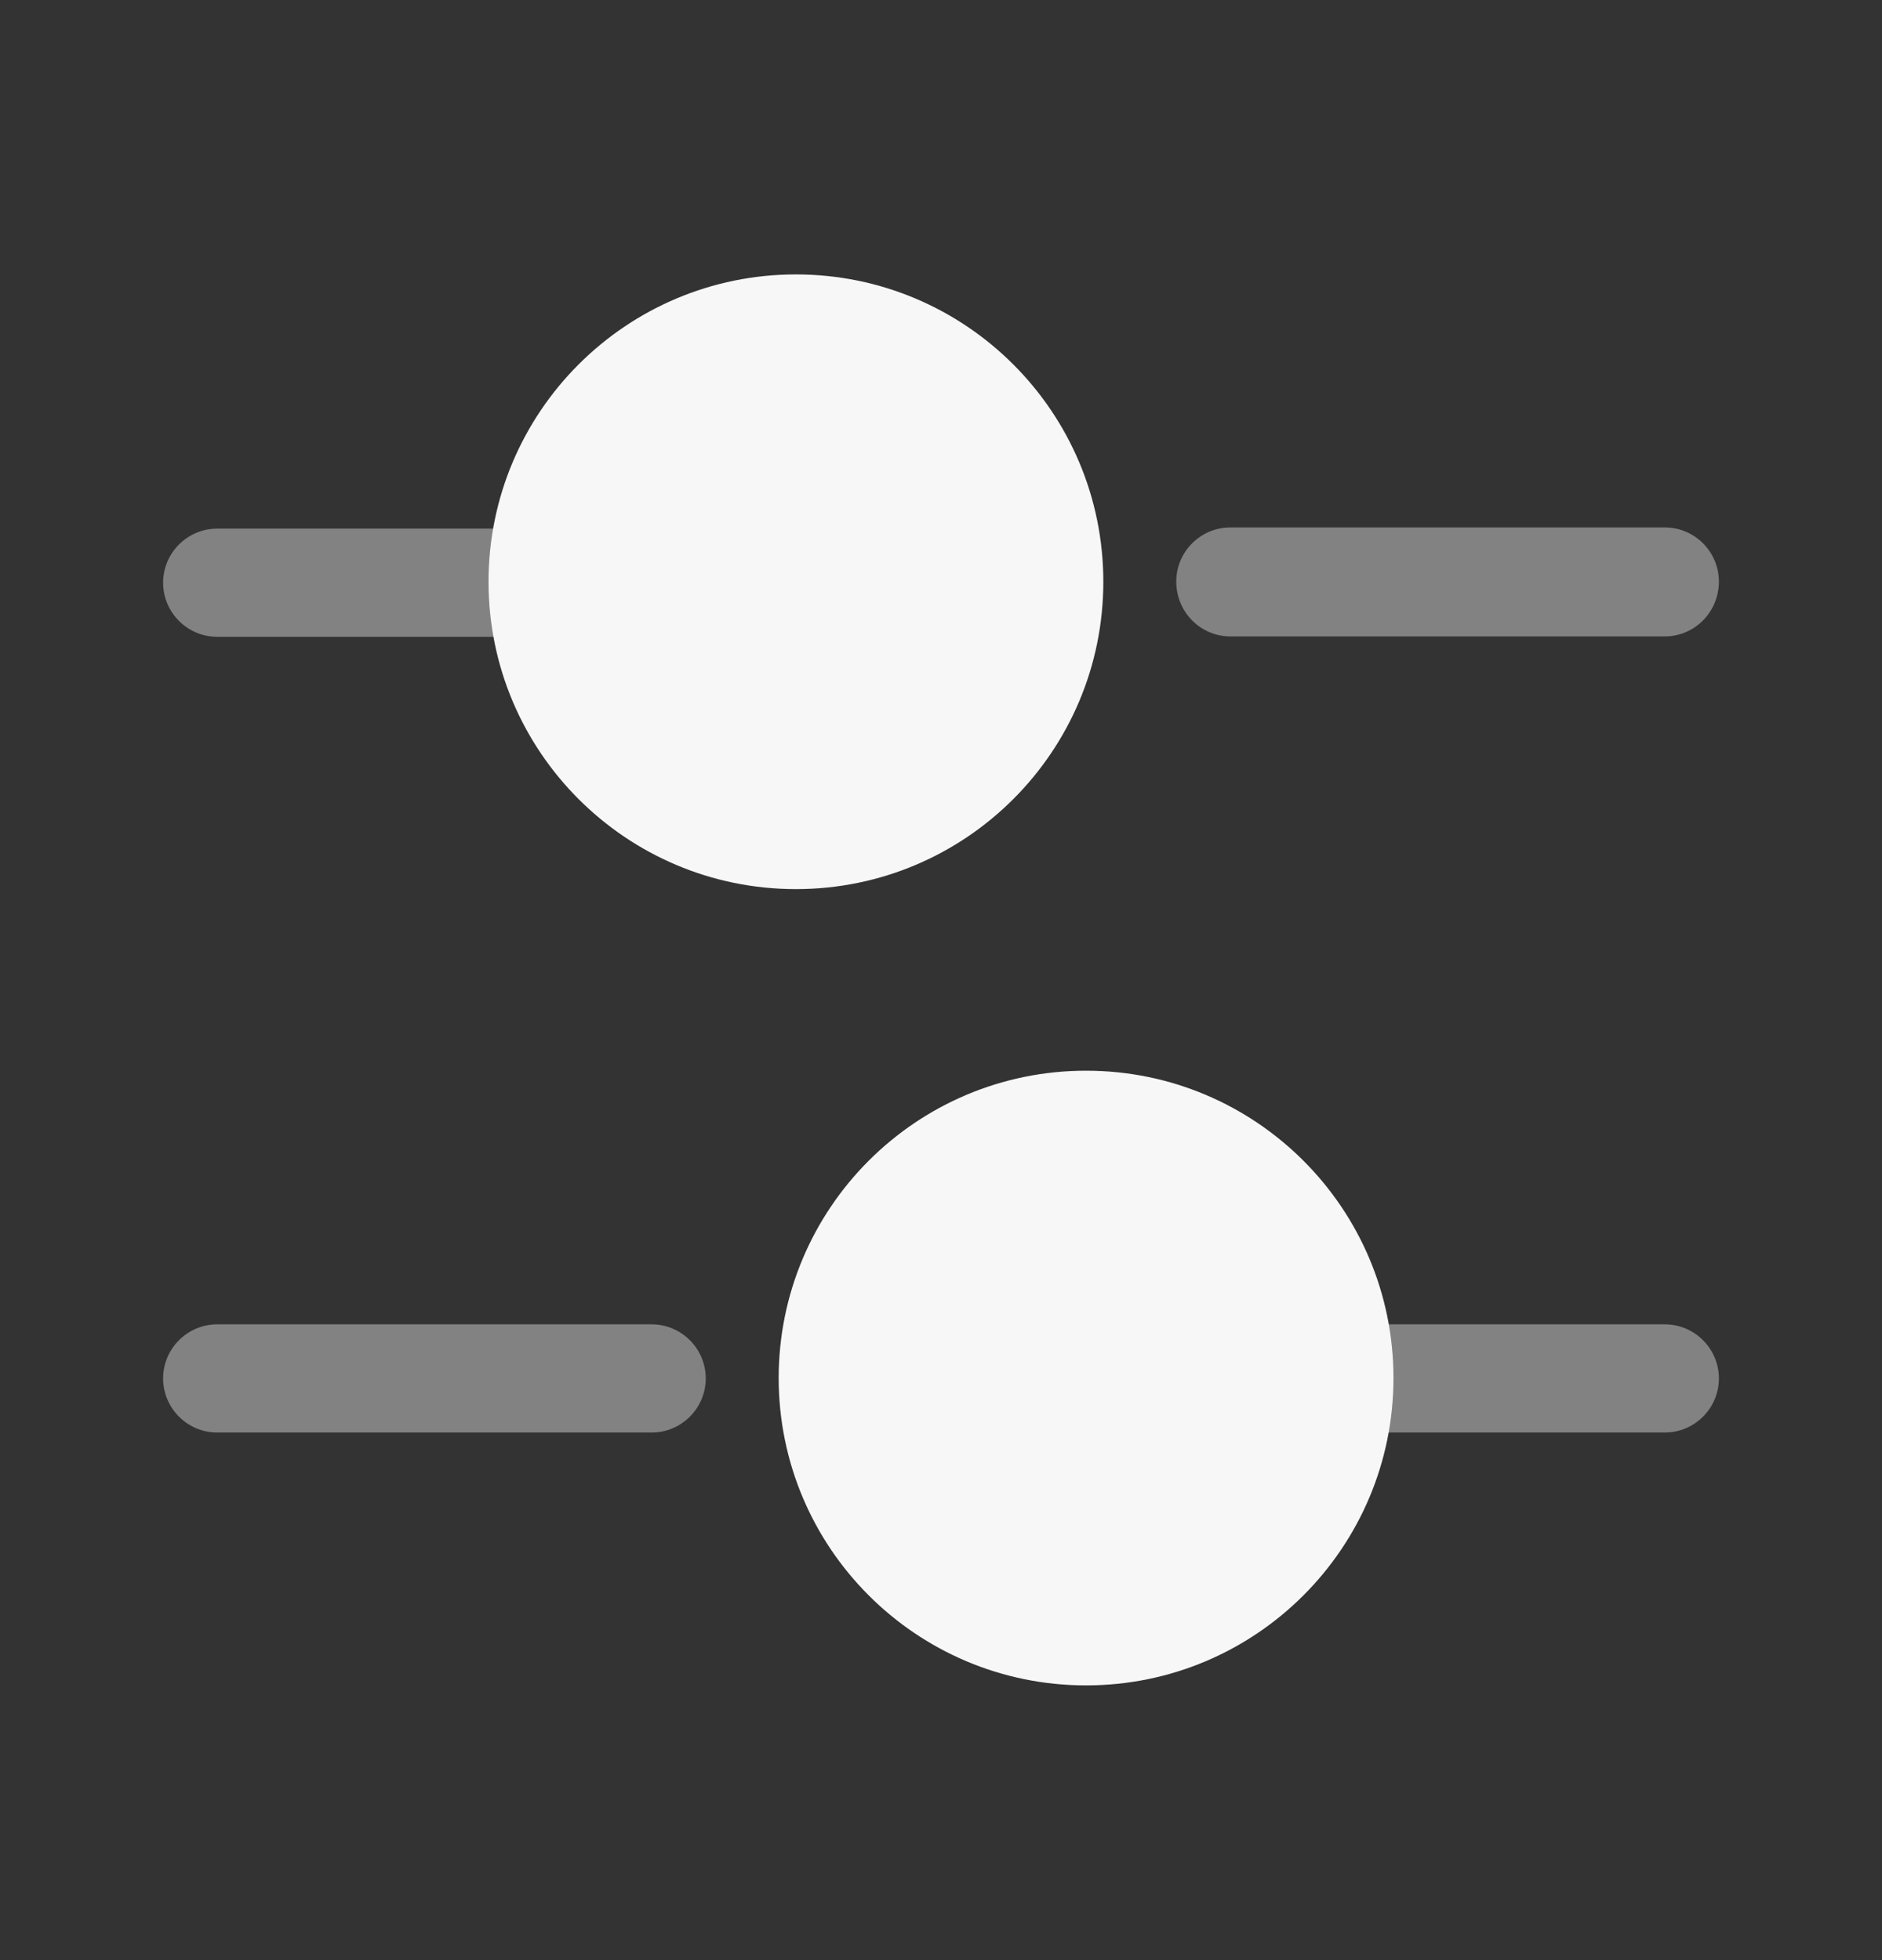
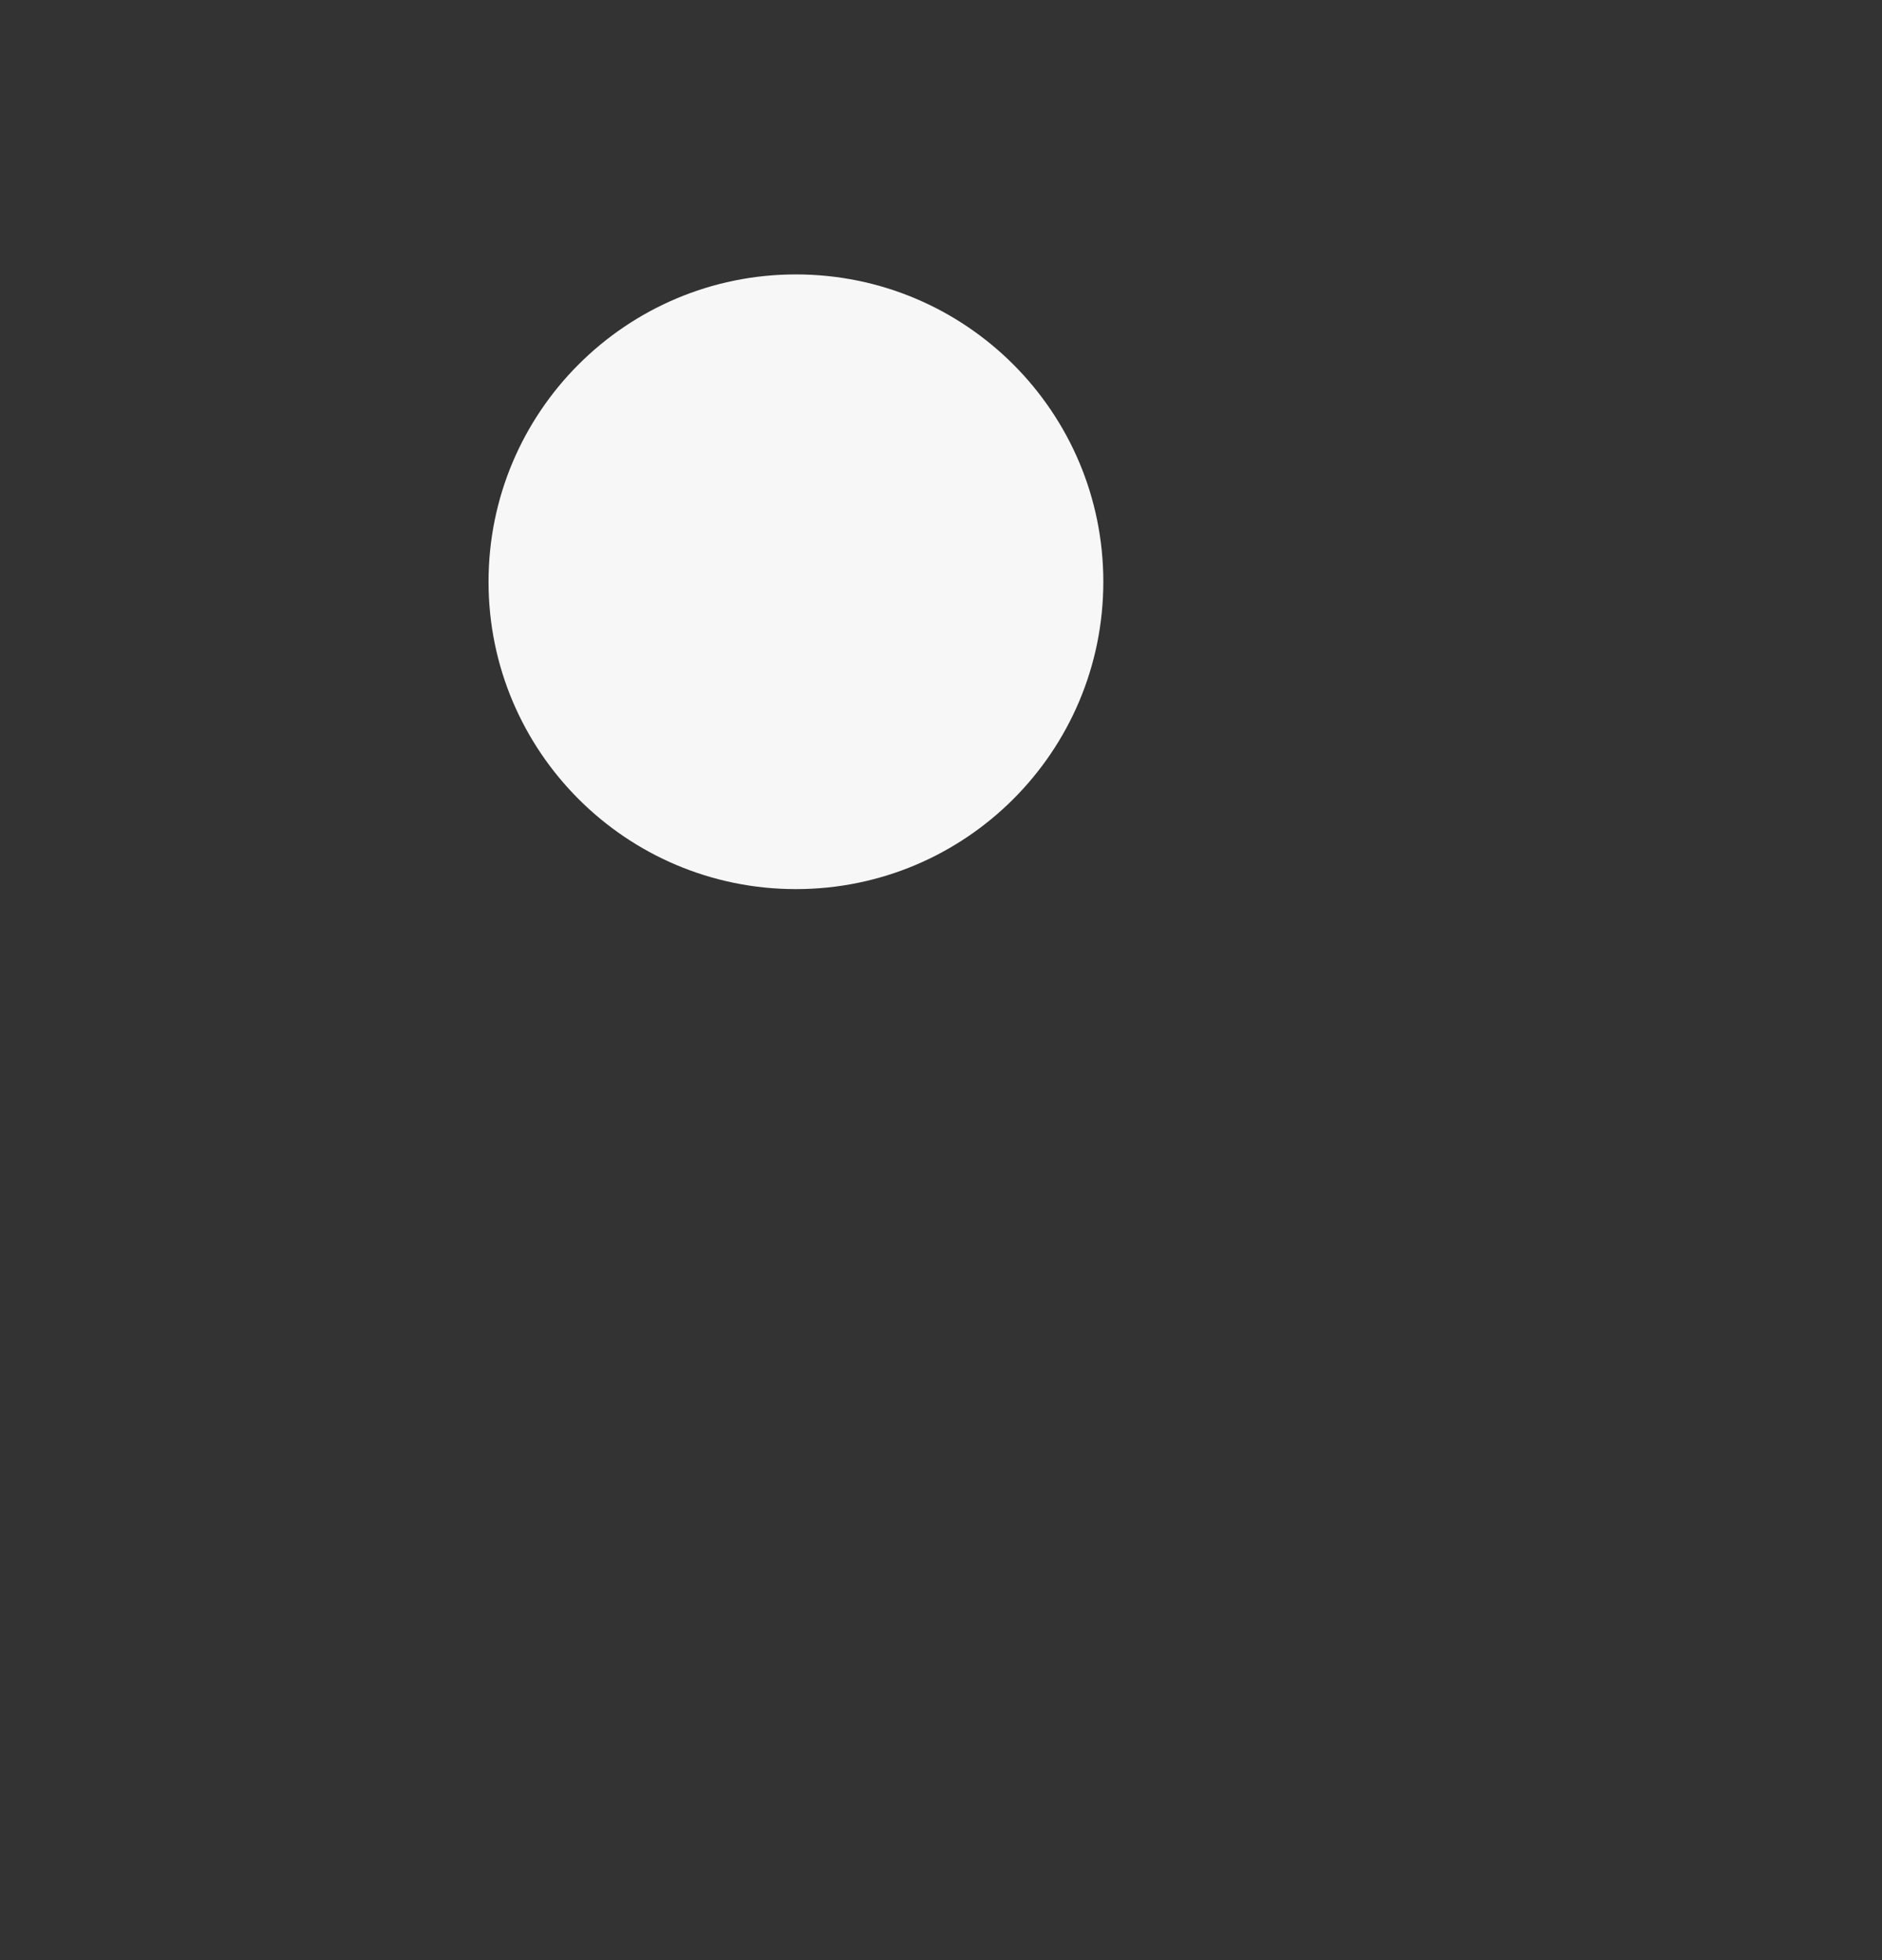
<svg xmlns="http://www.w3.org/2000/svg" width="24" height="25" viewBox="0 0 24 25" fill="none">
  <rect x="0" y="0" width="24" height="25" fill="#333333" stroke="none" />
-   <path opacity="0.4" d="M21.23 8.117H15.69C15.31 8.117 15 7.807 15 7.417C15 7.037 15.31 6.727 15.69 6.727H21.23C21.61 6.727 21.92 7.037 21.92 7.417C21.92 7.807 21.61 8.117 21.23 8.117Z" fill="#F7F7F7" />
-   <path opacity="0.4" d="M6.46 8.122H2.77C2.39 8.122 2.08 7.812 2.08 7.432C2.08 7.052 2.39 6.742 2.77 6.742H6.46C6.84 6.742 7.15 7.052 7.15 7.432C7.15 7.812 6.84 8.122 6.46 8.122Z" fill="#F7F7F7" />
  <path d="M10.15 11.34C12.315 11.34 14.07 9.585 14.07 7.42C14.07 5.255 12.315 3.5 10.15 3.5C7.986 3.5 6.23 5.255 6.23 7.42C6.23 9.585 7.986 11.34 10.15 11.34Z" fill="#F7F7F7" />
-   <path opacity="0.4" d="M21.23 18.271H17.54C17.16 18.271 16.85 17.961 16.85 17.581C16.85 17.201 17.16 16.891 17.54 16.891H21.23C21.61 16.891 21.92 17.201 21.92 17.581C21.92 17.961 21.61 18.271 21.23 18.271Z" fill="#F7F7F7" />
-   <path opacity="0.4" d="M8.31 18.271H2.77C2.39 18.271 2.08 17.961 2.08 17.581C2.08 17.201 2.39 16.891 2.77 16.891H8.31C8.69 16.891 9 17.201 9 17.581C9 17.961 8.69 18.271 8.31 18.271Z" fill="#F7F7F7" />
-   <path d="M13.85 21.496C16.015 21.496 17.77 19.741 17.77 17.576C17.77 15.411 16.015 13.656 13.85 13.656C11.685 13.656 9.93 15.411 9.93 17.576C9.93 19.741 11.685 21.496 13.85 21.496Z" fill="#F7F7F7" />
</svg>